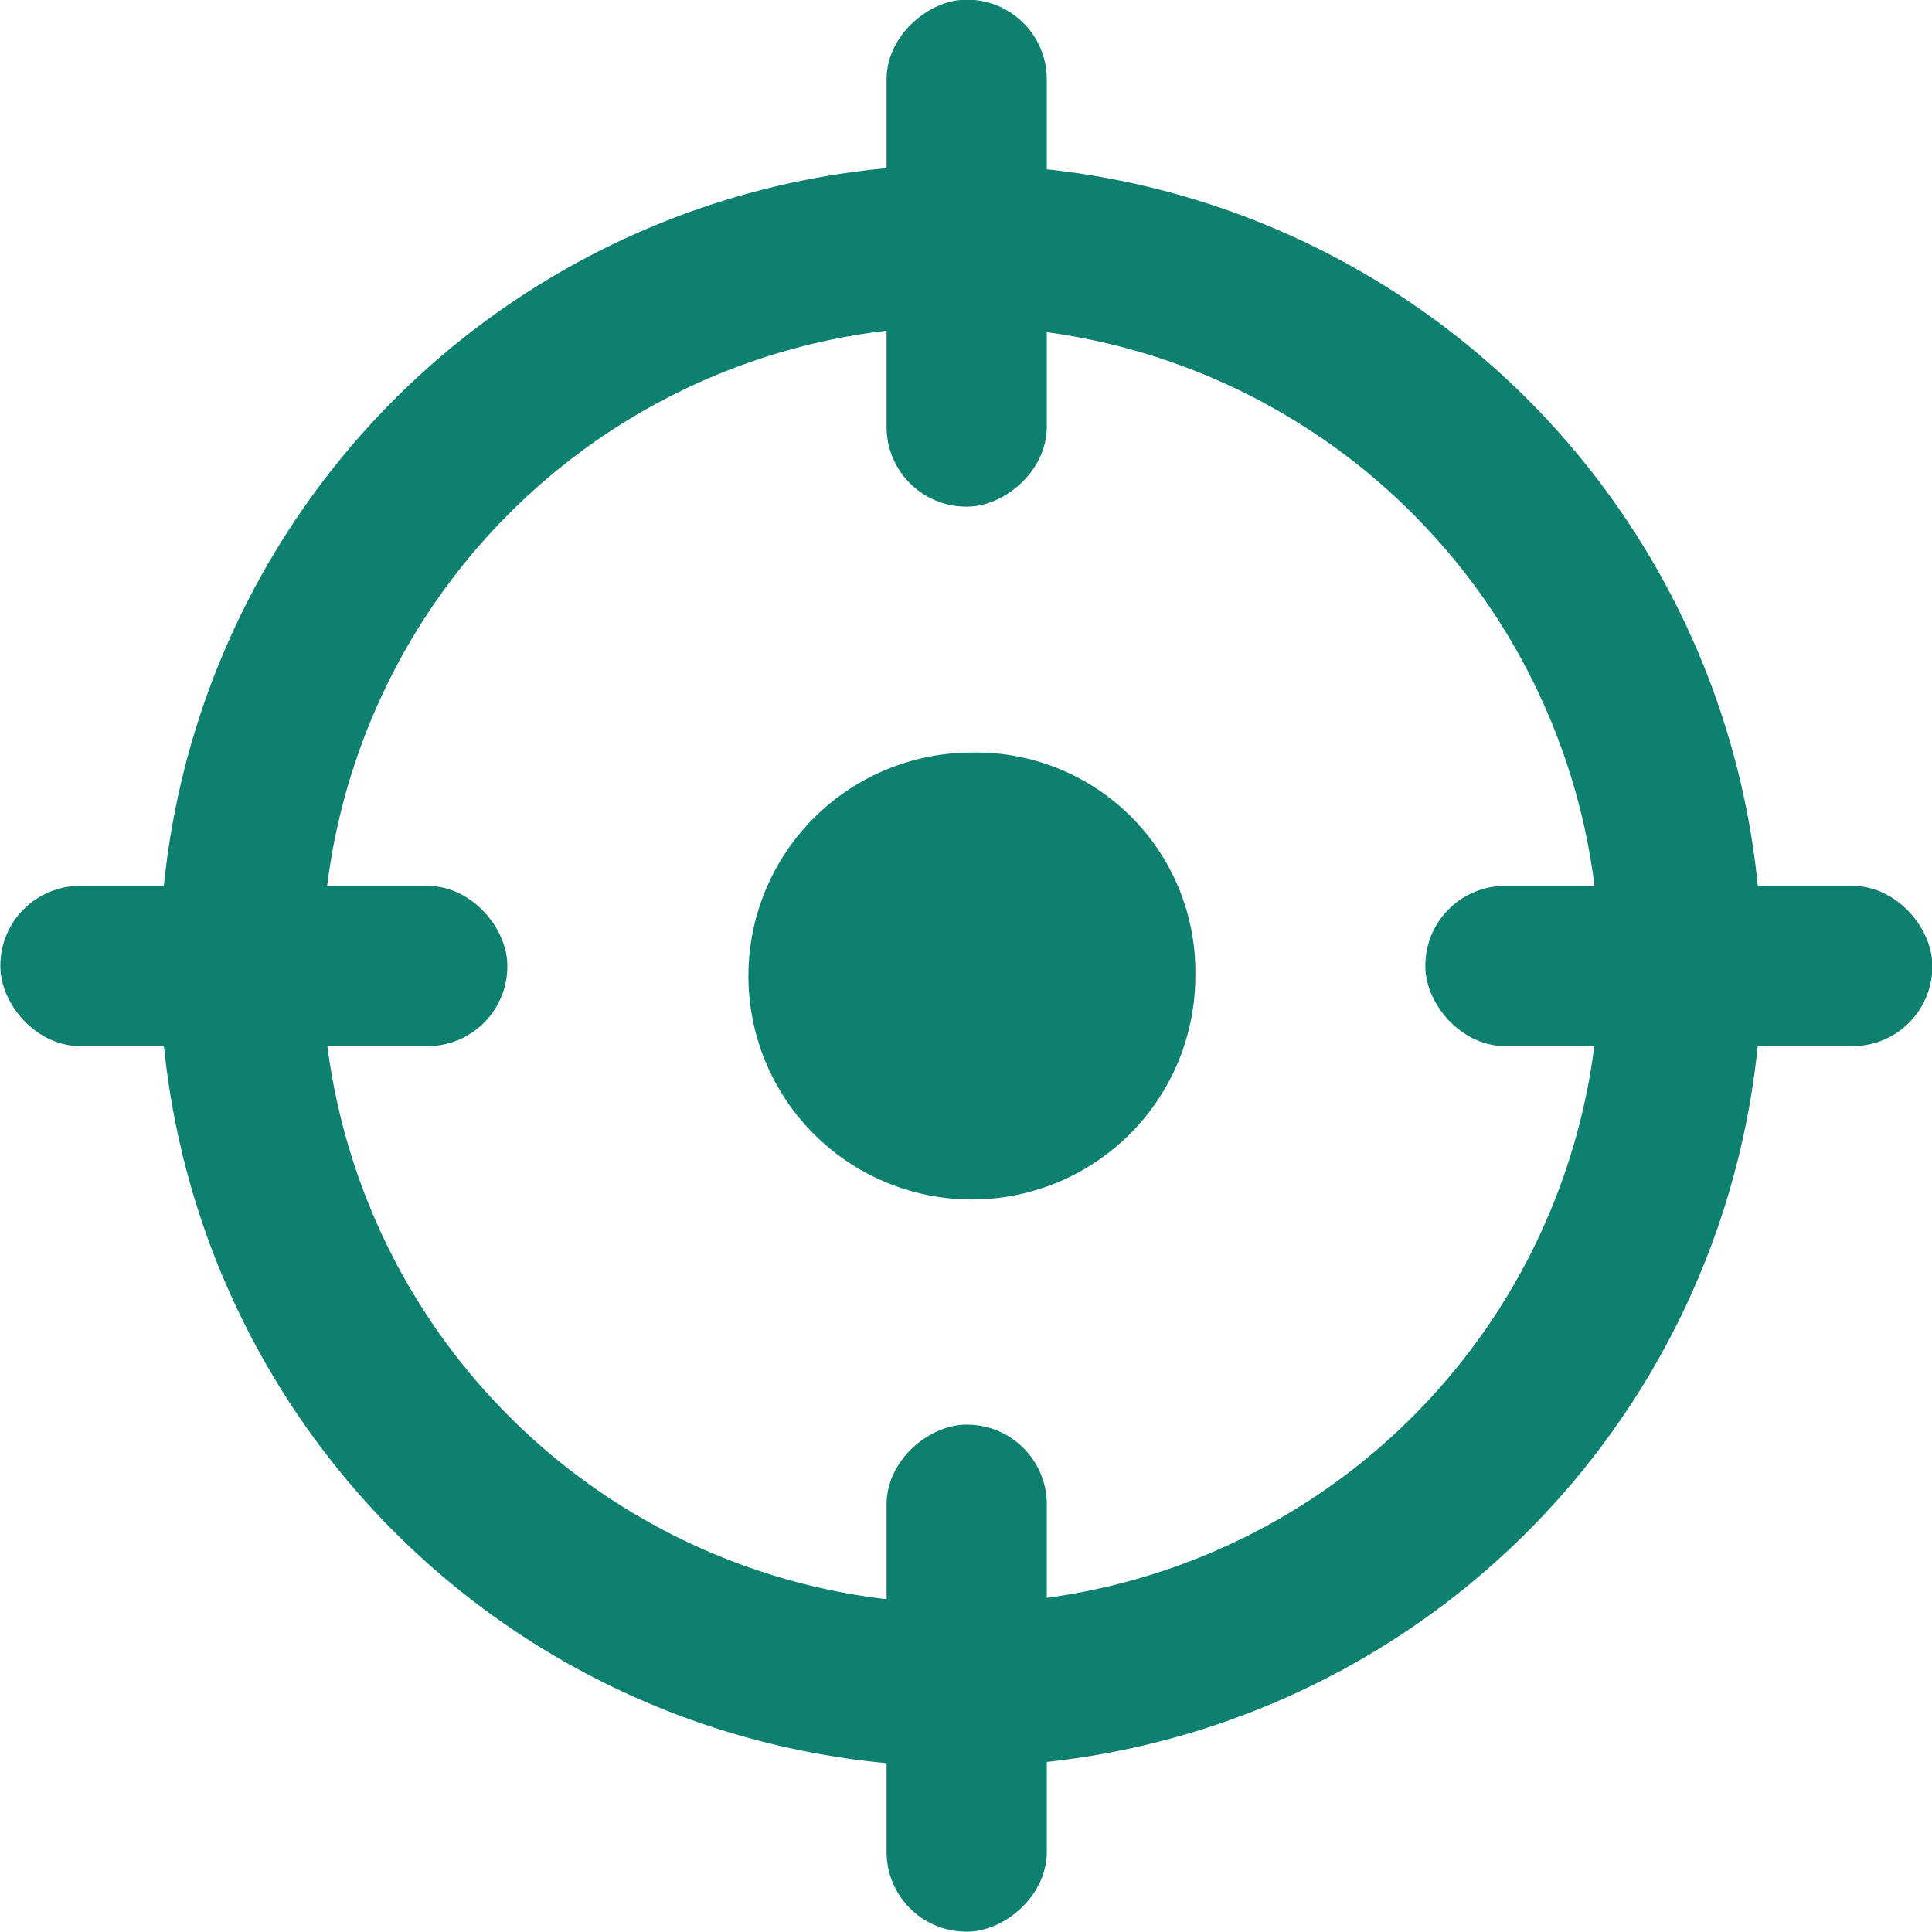
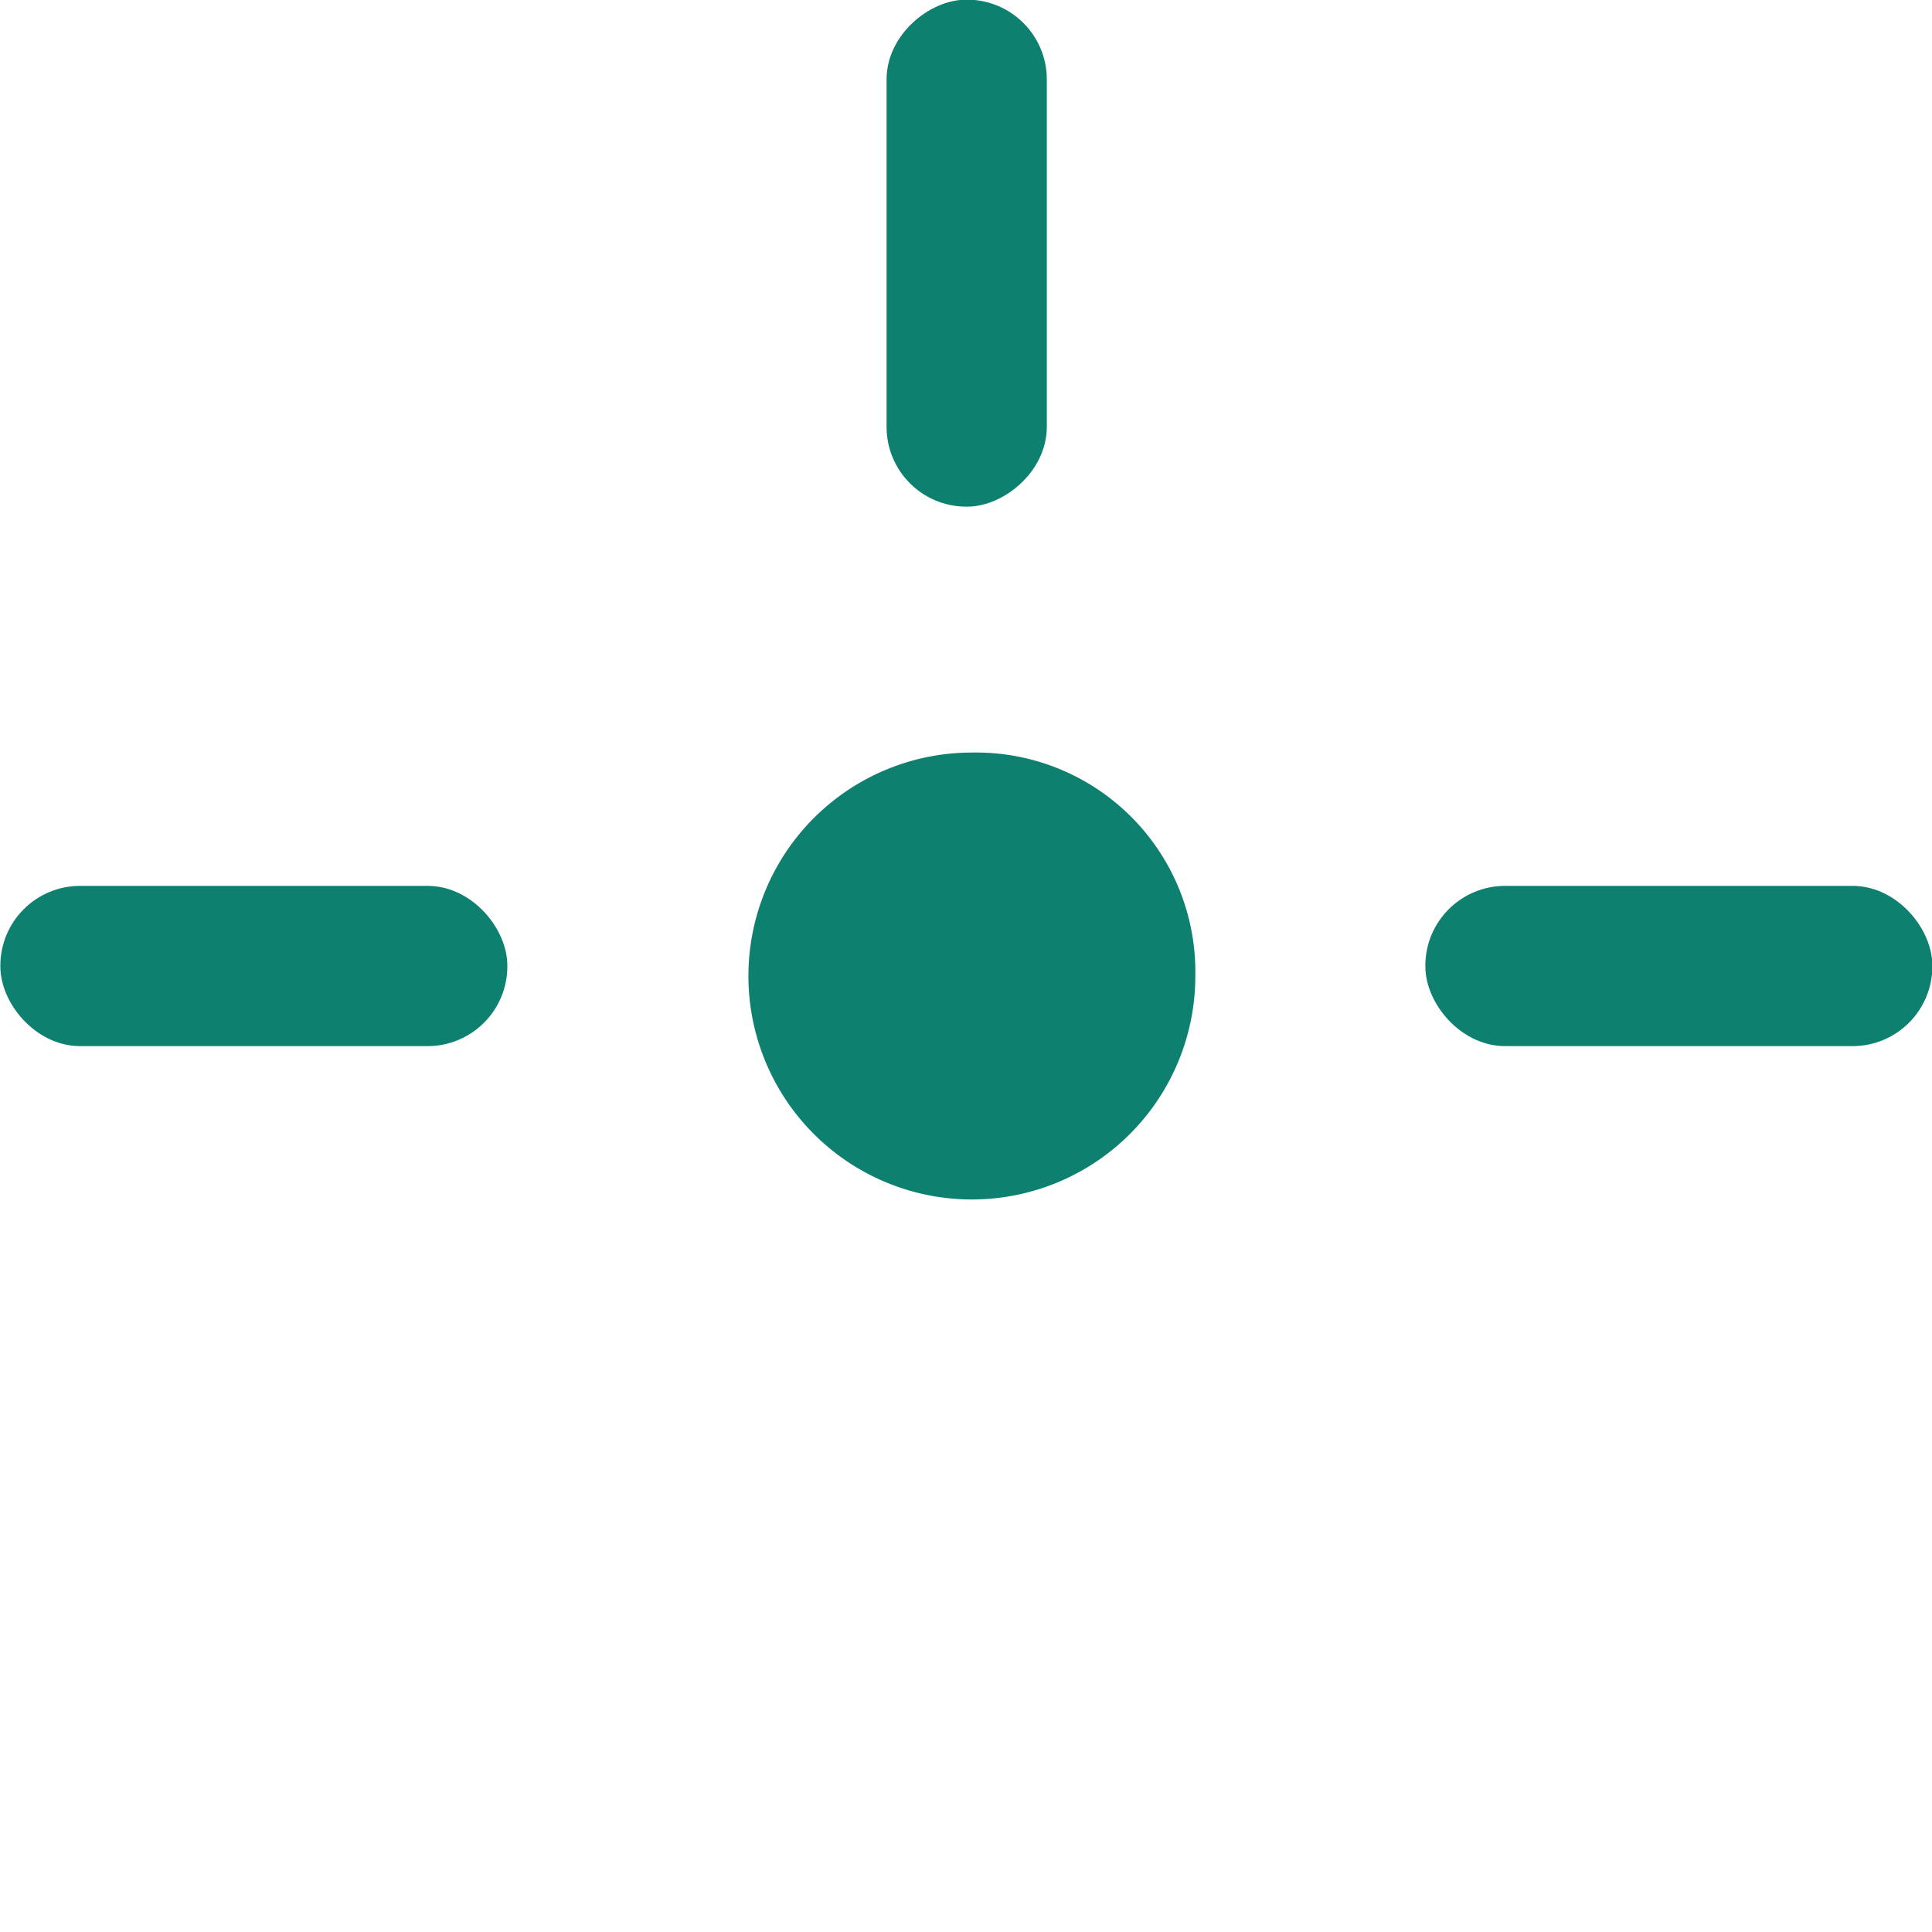
<svg xmlns="http://www.w3.org/2000/svg" id="图层_1" data-name="图层 1" viewBox="0 0 27.97 27.97">
  <defs>
    <style>.cls-1{fill:#0e806f;stroke:#0e806f;stroke-miterlimit:10;stroke-width:0.47px;}</style>
  </defs>
  <title>定位&amp;amp;测量</title>
-   <path class="cls-1" d="M14.11,2.81A11.36,11.36,0,1,0,25.46,14.16,11.35,11.35,0,0,0,14.11,2.81Zm0,20.83a9.48,9.48,0,1,1,9.47-9.48A9.47,9.47,0,0,1,14.11,23.64Z" transform="translate(-0.19 -0.19)" />
  <path class="cls-1" d="M14.26,11.32a3,3,0,0,0-3,3,3,3,0,1,0,6,0,2.94,2.94,0,0,0-3-3Zm0,0" transform="translate(-0.19 -0.19)" />
  <rect class="cls-1" x="0.24" y="13.06" width="6.87" height="1.85" rx="0.92" />
  <rect class="cls-1" x="20.87" y="13.06" width="6.87" height="1.85" rx="0.92" />
-   <rect class="cls-1" x="10.74" y="23.57" width="6.87" height="1.85" rx="0.92" transform="translate(-10.5 38.47) rotate(-90)" />
  <rect class="cls-1" x="10.74" y="2.94" width="6.87" height="1.85" rx="0.92" transform="translate(10.13 17.84) rotate(-90)" />
</svg>